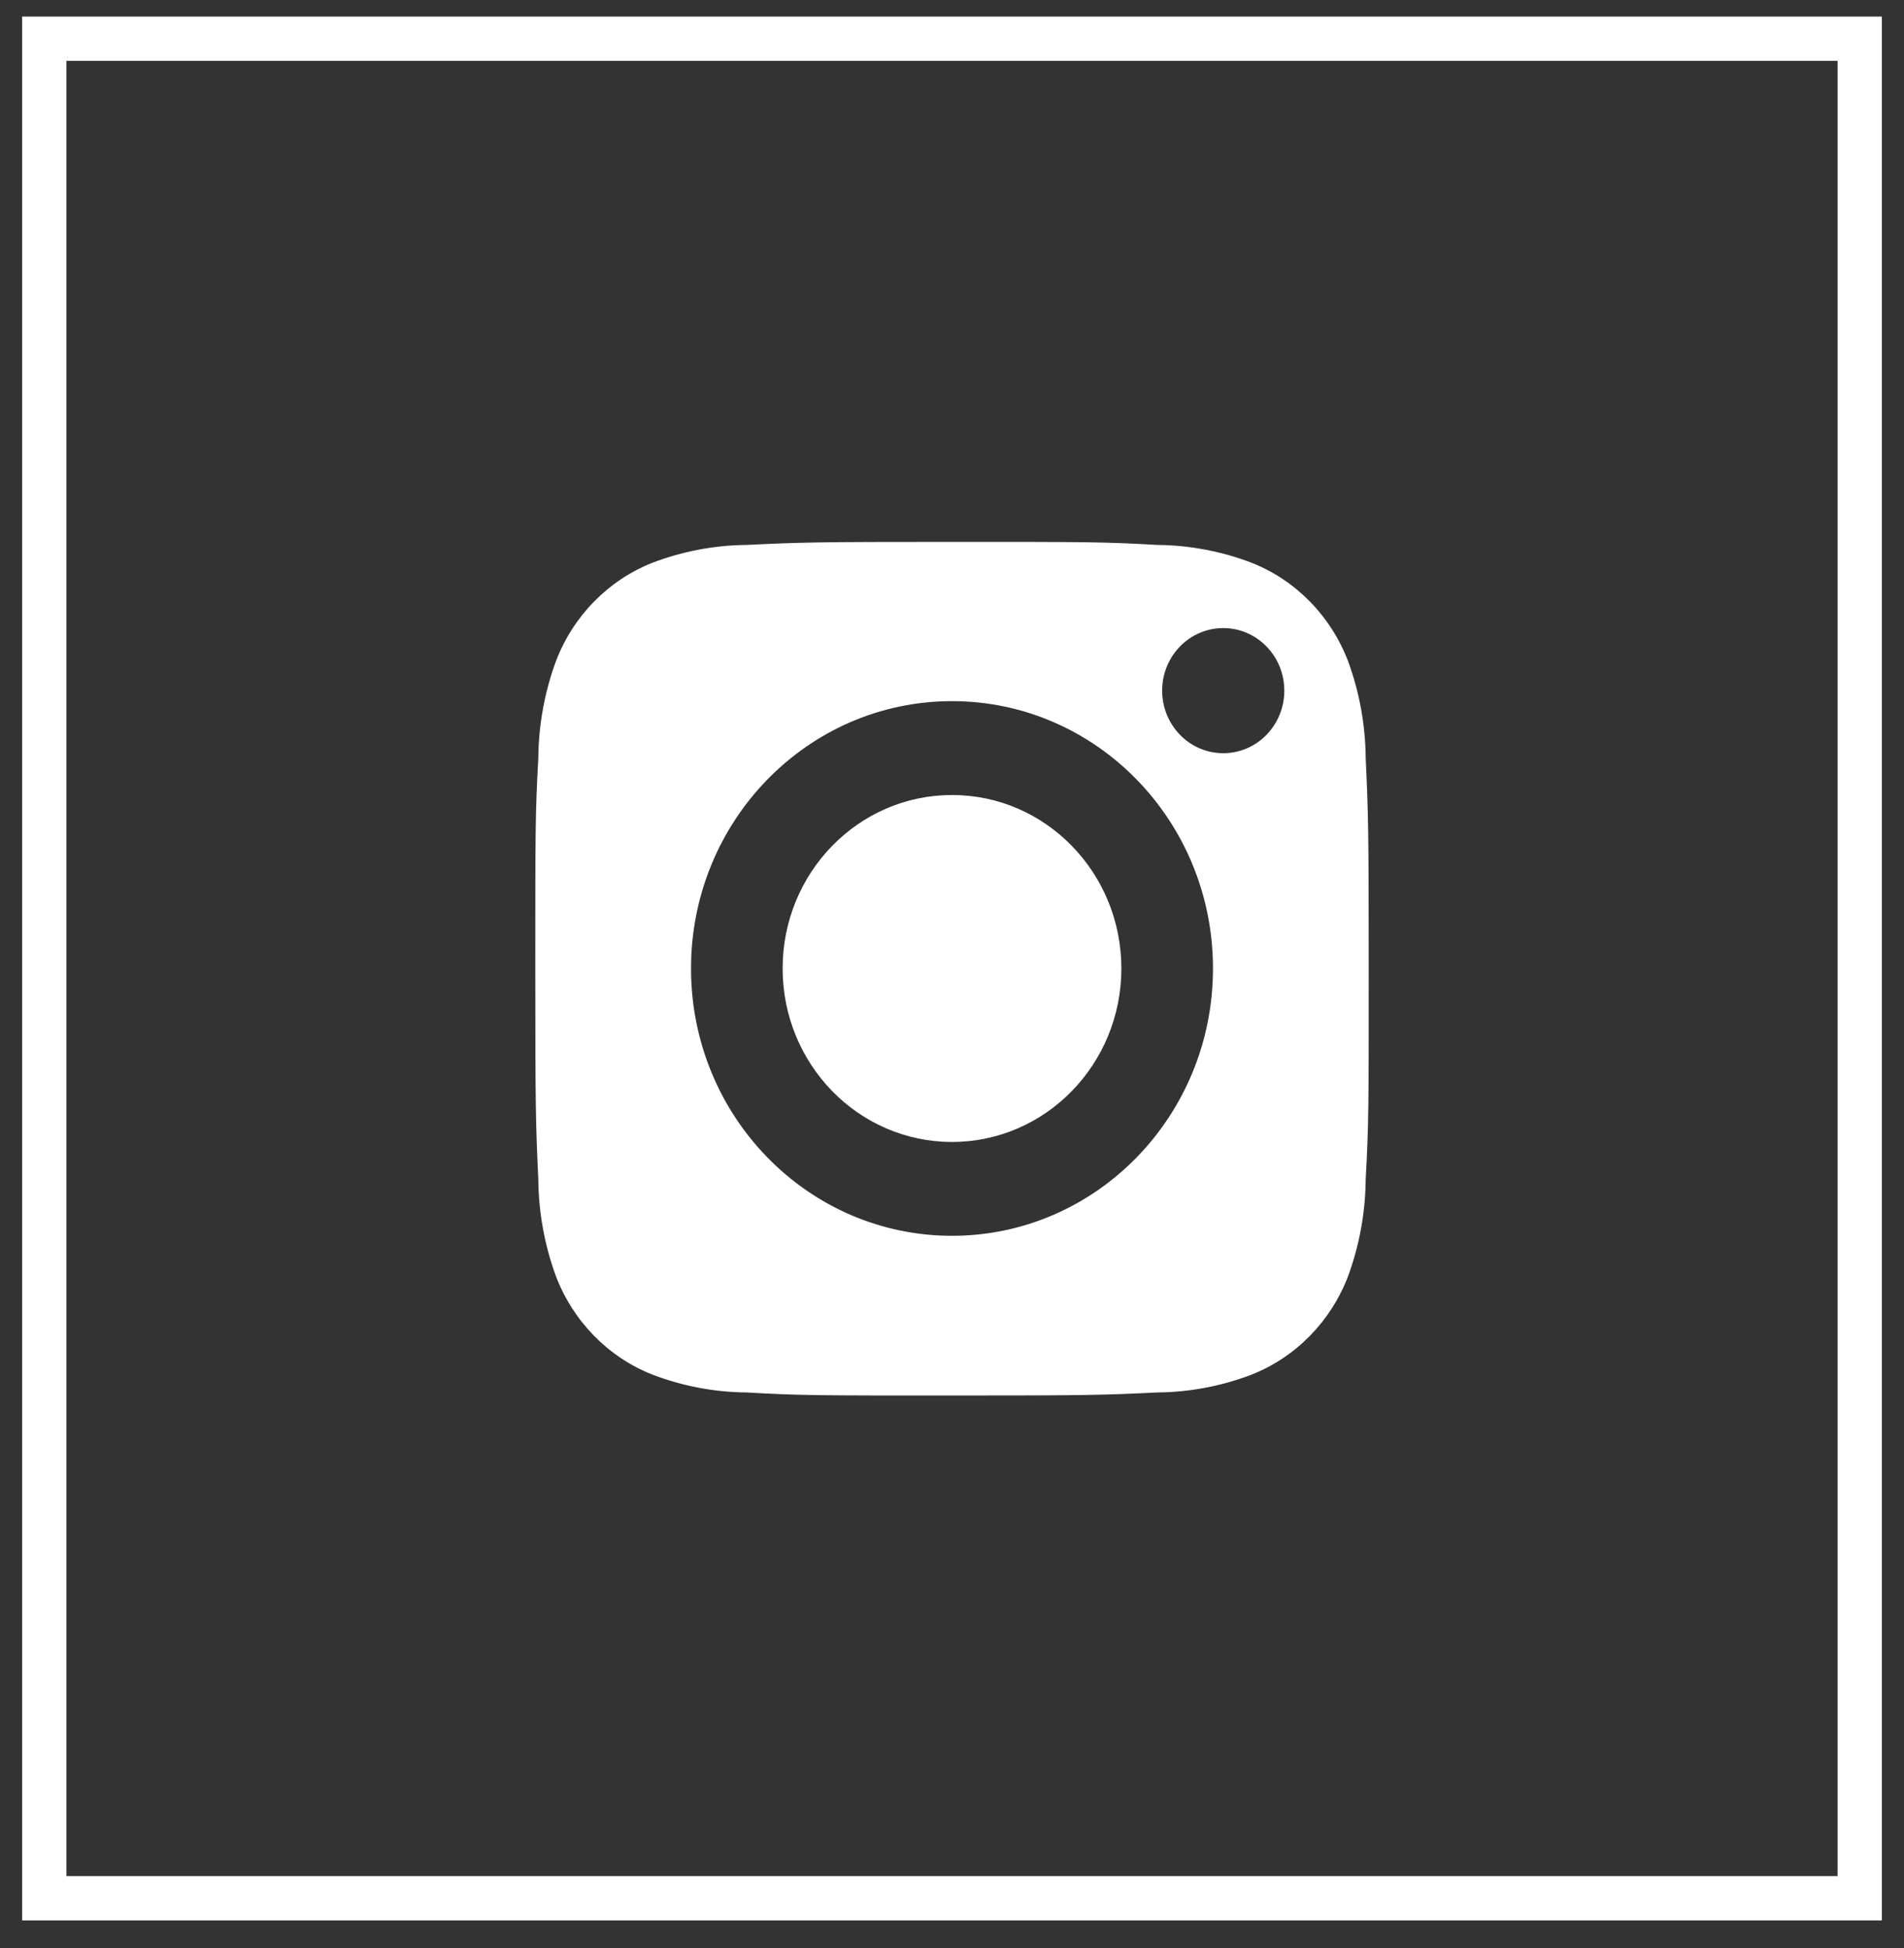
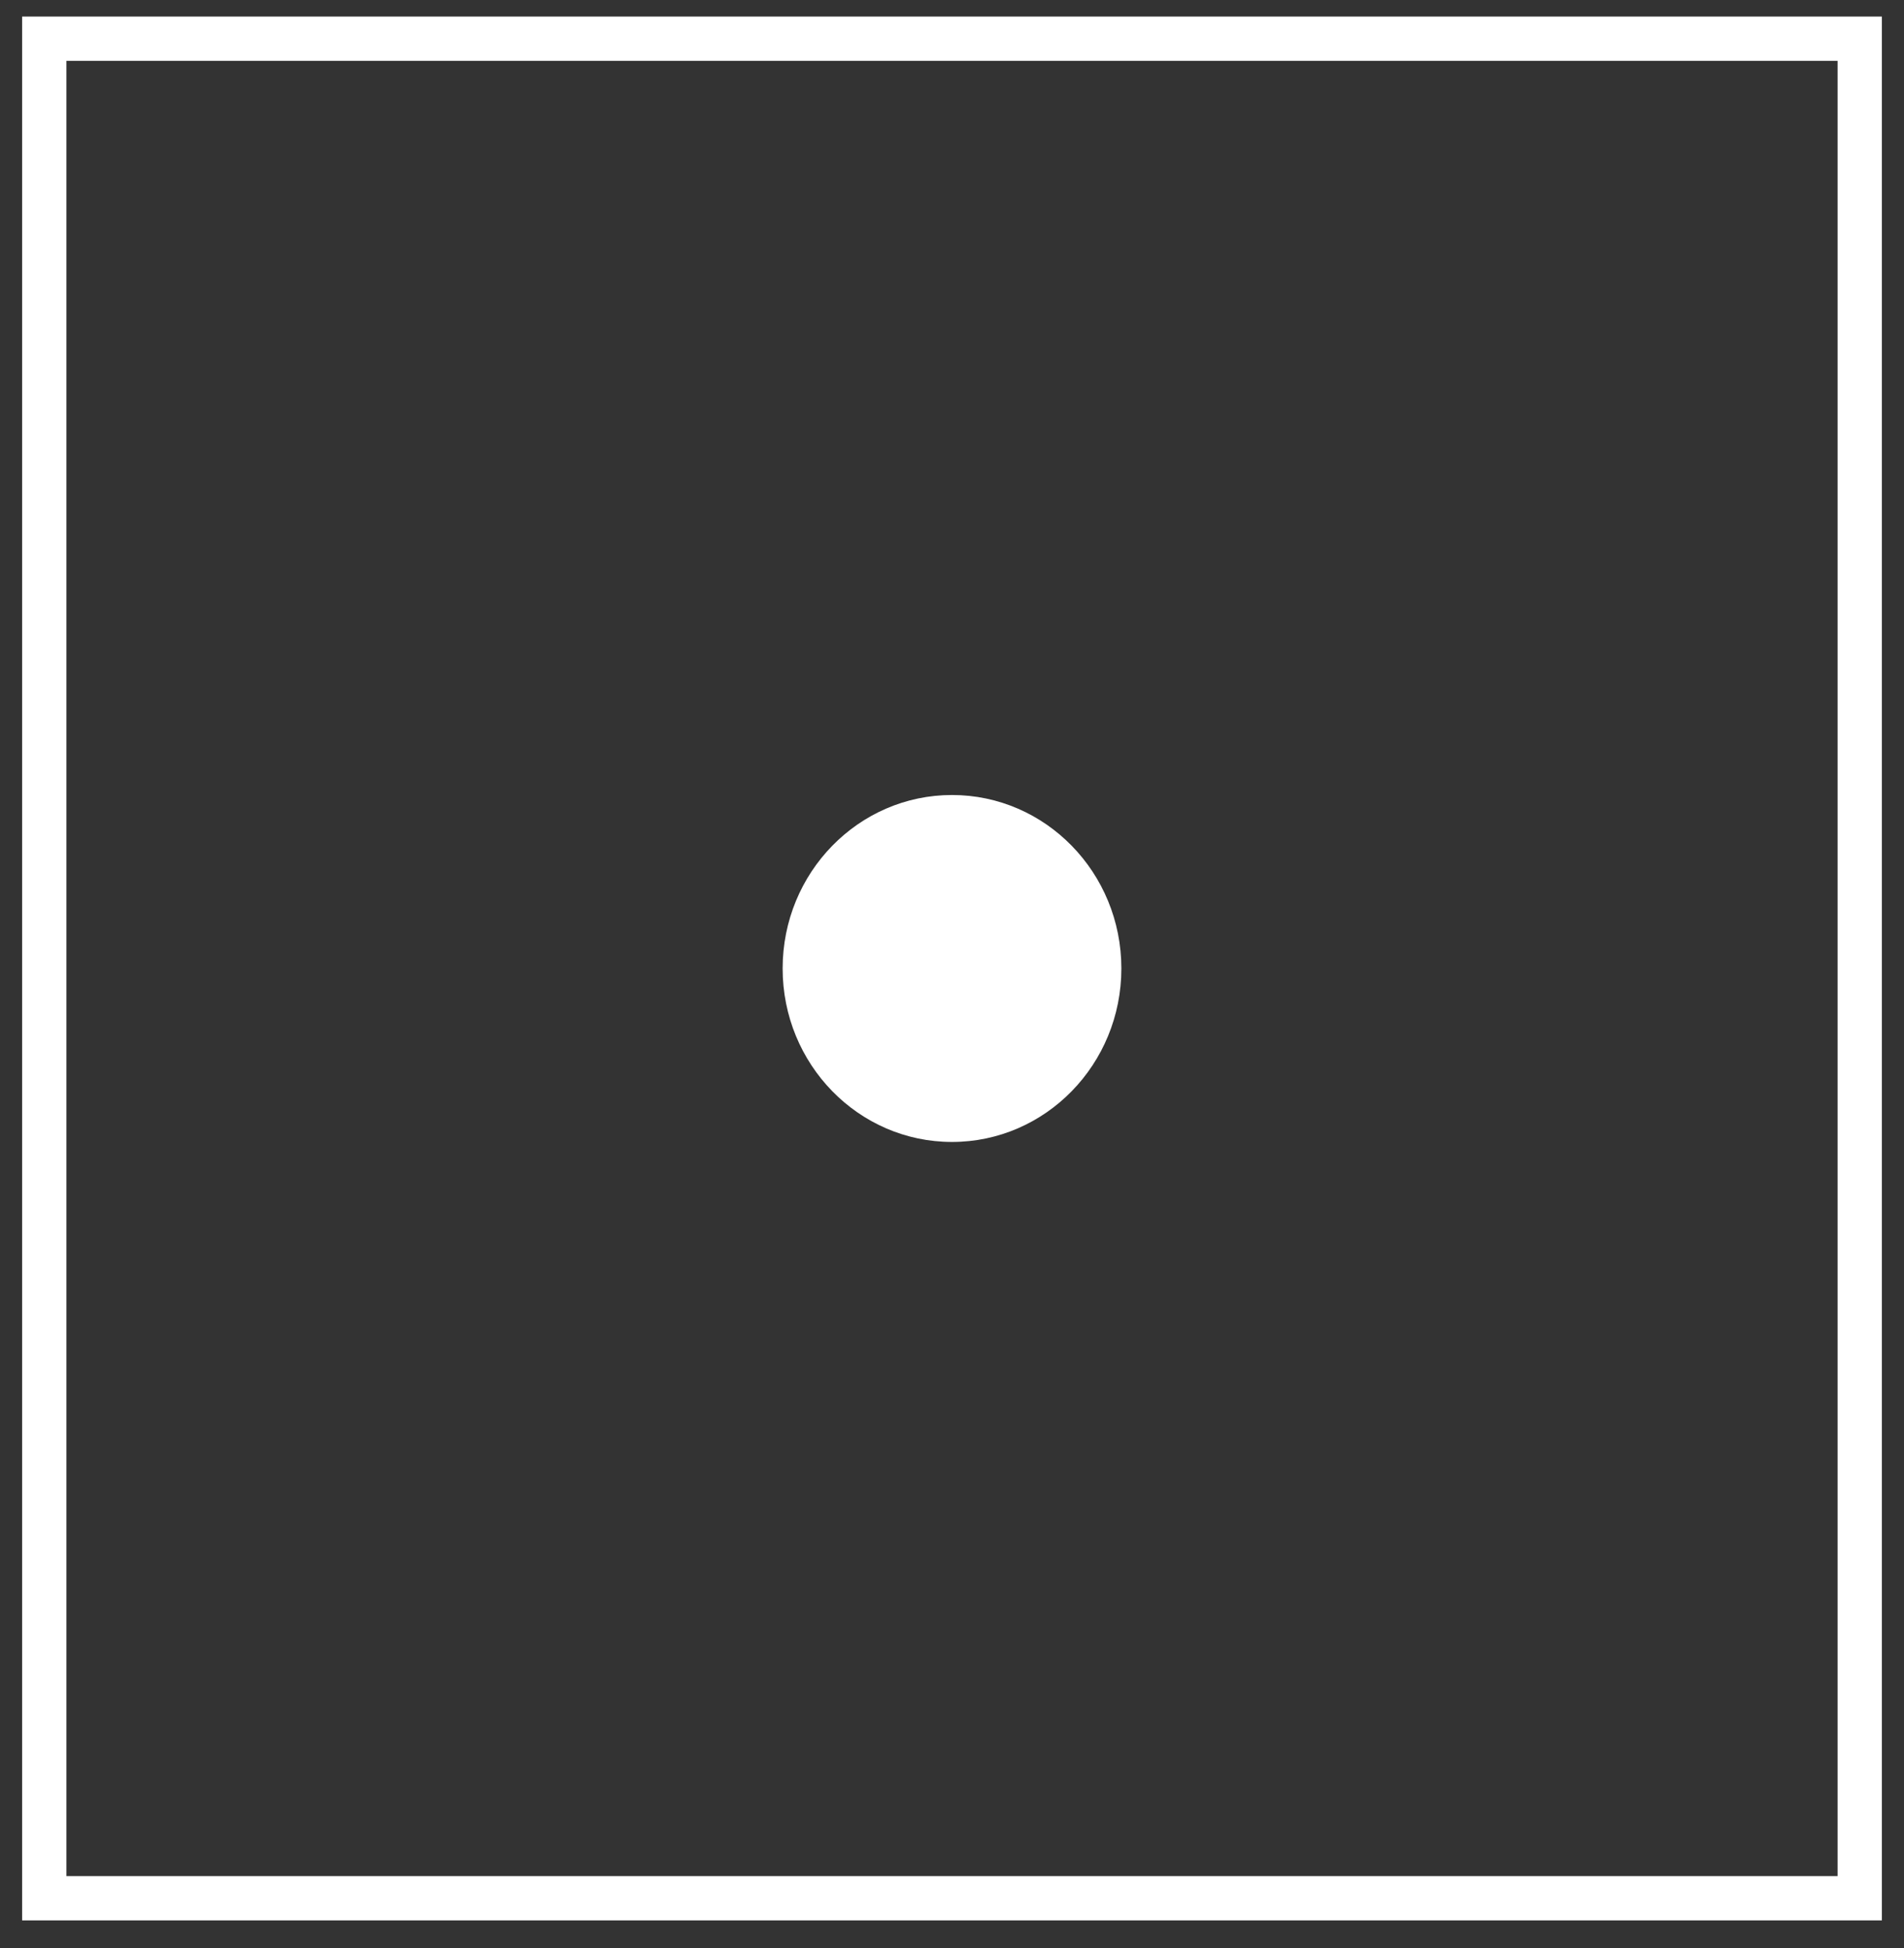
<svg xmlns="http://www.w3.org/2000/svg" width="43px" height="44px" viewBox="0 0 43 44" version="1.1">
  <rect x="0" y="0" width="43" height="44" fill="#333333" stroke="none" />
  <title>942D16FE-A20B-466B-A70D-E09938C49349</title>
  <g id="Navigation" stroke="none" stroke-width="1" fill="none" fill-rule="evenodd">
    <g transform="translate(-496, -2579)" id="Navigation-/-Footer-Navigation-/-Footer-768">
      <g transform="translate(0, 2020)">
        <g id="Social" transform="translate(394, 360)">
          <g id="Icons-/-Social-Media-–-Instgram" transform="translate(103, 199.874)">
-             <path d="M26.626,16.138 C25.864,16.138 25.246,15.505 25.246,14.725 C25.246,13.944 25.864,13.312 26.626,13.312 C27.388,13.312 28.005,13.944 28.005,14.725 C28.005,15.505 27.388,16.138 26.626,16.138 L26.626,16.138 Z M26.394,21 C26.394,24.335 23.755,27.038 20.5,27.038 C17.245,27.038 14.606,24.335 14.606,21 C14.606,17.665 17.245,14.962 20.5,14.962 C23.755,14.962 26.394,17.665 26.394,21 Z M29.448,14.068 C29.06,13.045 28.271,12.236 27.272,11.839 C26.59,11.578 25.869,11.44 25.14,11.434 C23.93,11.365 23.563,11.365 20.5,11.365 C17.437,11.365 17.07,11.375 15.86,11.434 C15.131,11.44 14.41,11.578 13.728,11.839 C12.729,12.236 11.94,13.045 11.552,14.068 C11.297,14.766 11.163,15.505 11.157,16.252 C11.089,17.492 11.089,17.867 11.089,21.005 C11.089,24.143 11.099,24.518 11.157,25.758 C11.163,26.504 11.297,27.244 11.552,27.942 C11.94,28.965 12.729,29.774 13.728,30.171 C14.41,30.432 15.131,30.57 15.86,30.576 C17.07,30.645 17.432,30.645 20.5,30.645 C23.568,30.645 23.93,30.635 25.14,30.576 C25.869,30.57 26.59,30.432 27.272,30.171 C28.271,29.774 29.06,28.965 29.448,27.942 C29.703,27.244 29.837,26.504 29.843,25.758 C29.911,24.518 29.911,24.143 29.911,21.005 C29.911,17.867 29.901,17.492 29.843,16.252 C29.837,15.505 29.703,14.766 29.448,14.068 L29.448,14.068 Z" id="Fill-7" fill="#FFFFFF" />
            <path d="M20.5,17.082 C18.387,17.082 16.675,18.836 16.675,21 C16.675,23.164 18.387,24.918 20.5,24.918 L20.5,24.918 C22.613,24.918 24.325,23.164 24.325,21 C24.325,18.836 22.613,17.082 20.5,17.082" id="Fill-11" fill="#FFFFFF" />
            <polygon id="Path" stroke="#FFFFFF" stroke-linecap="square" points="0 42 41 42 41 0 0 0" />
          </g>
        </g>
      </g>
    </g>
  </g>
</svg>